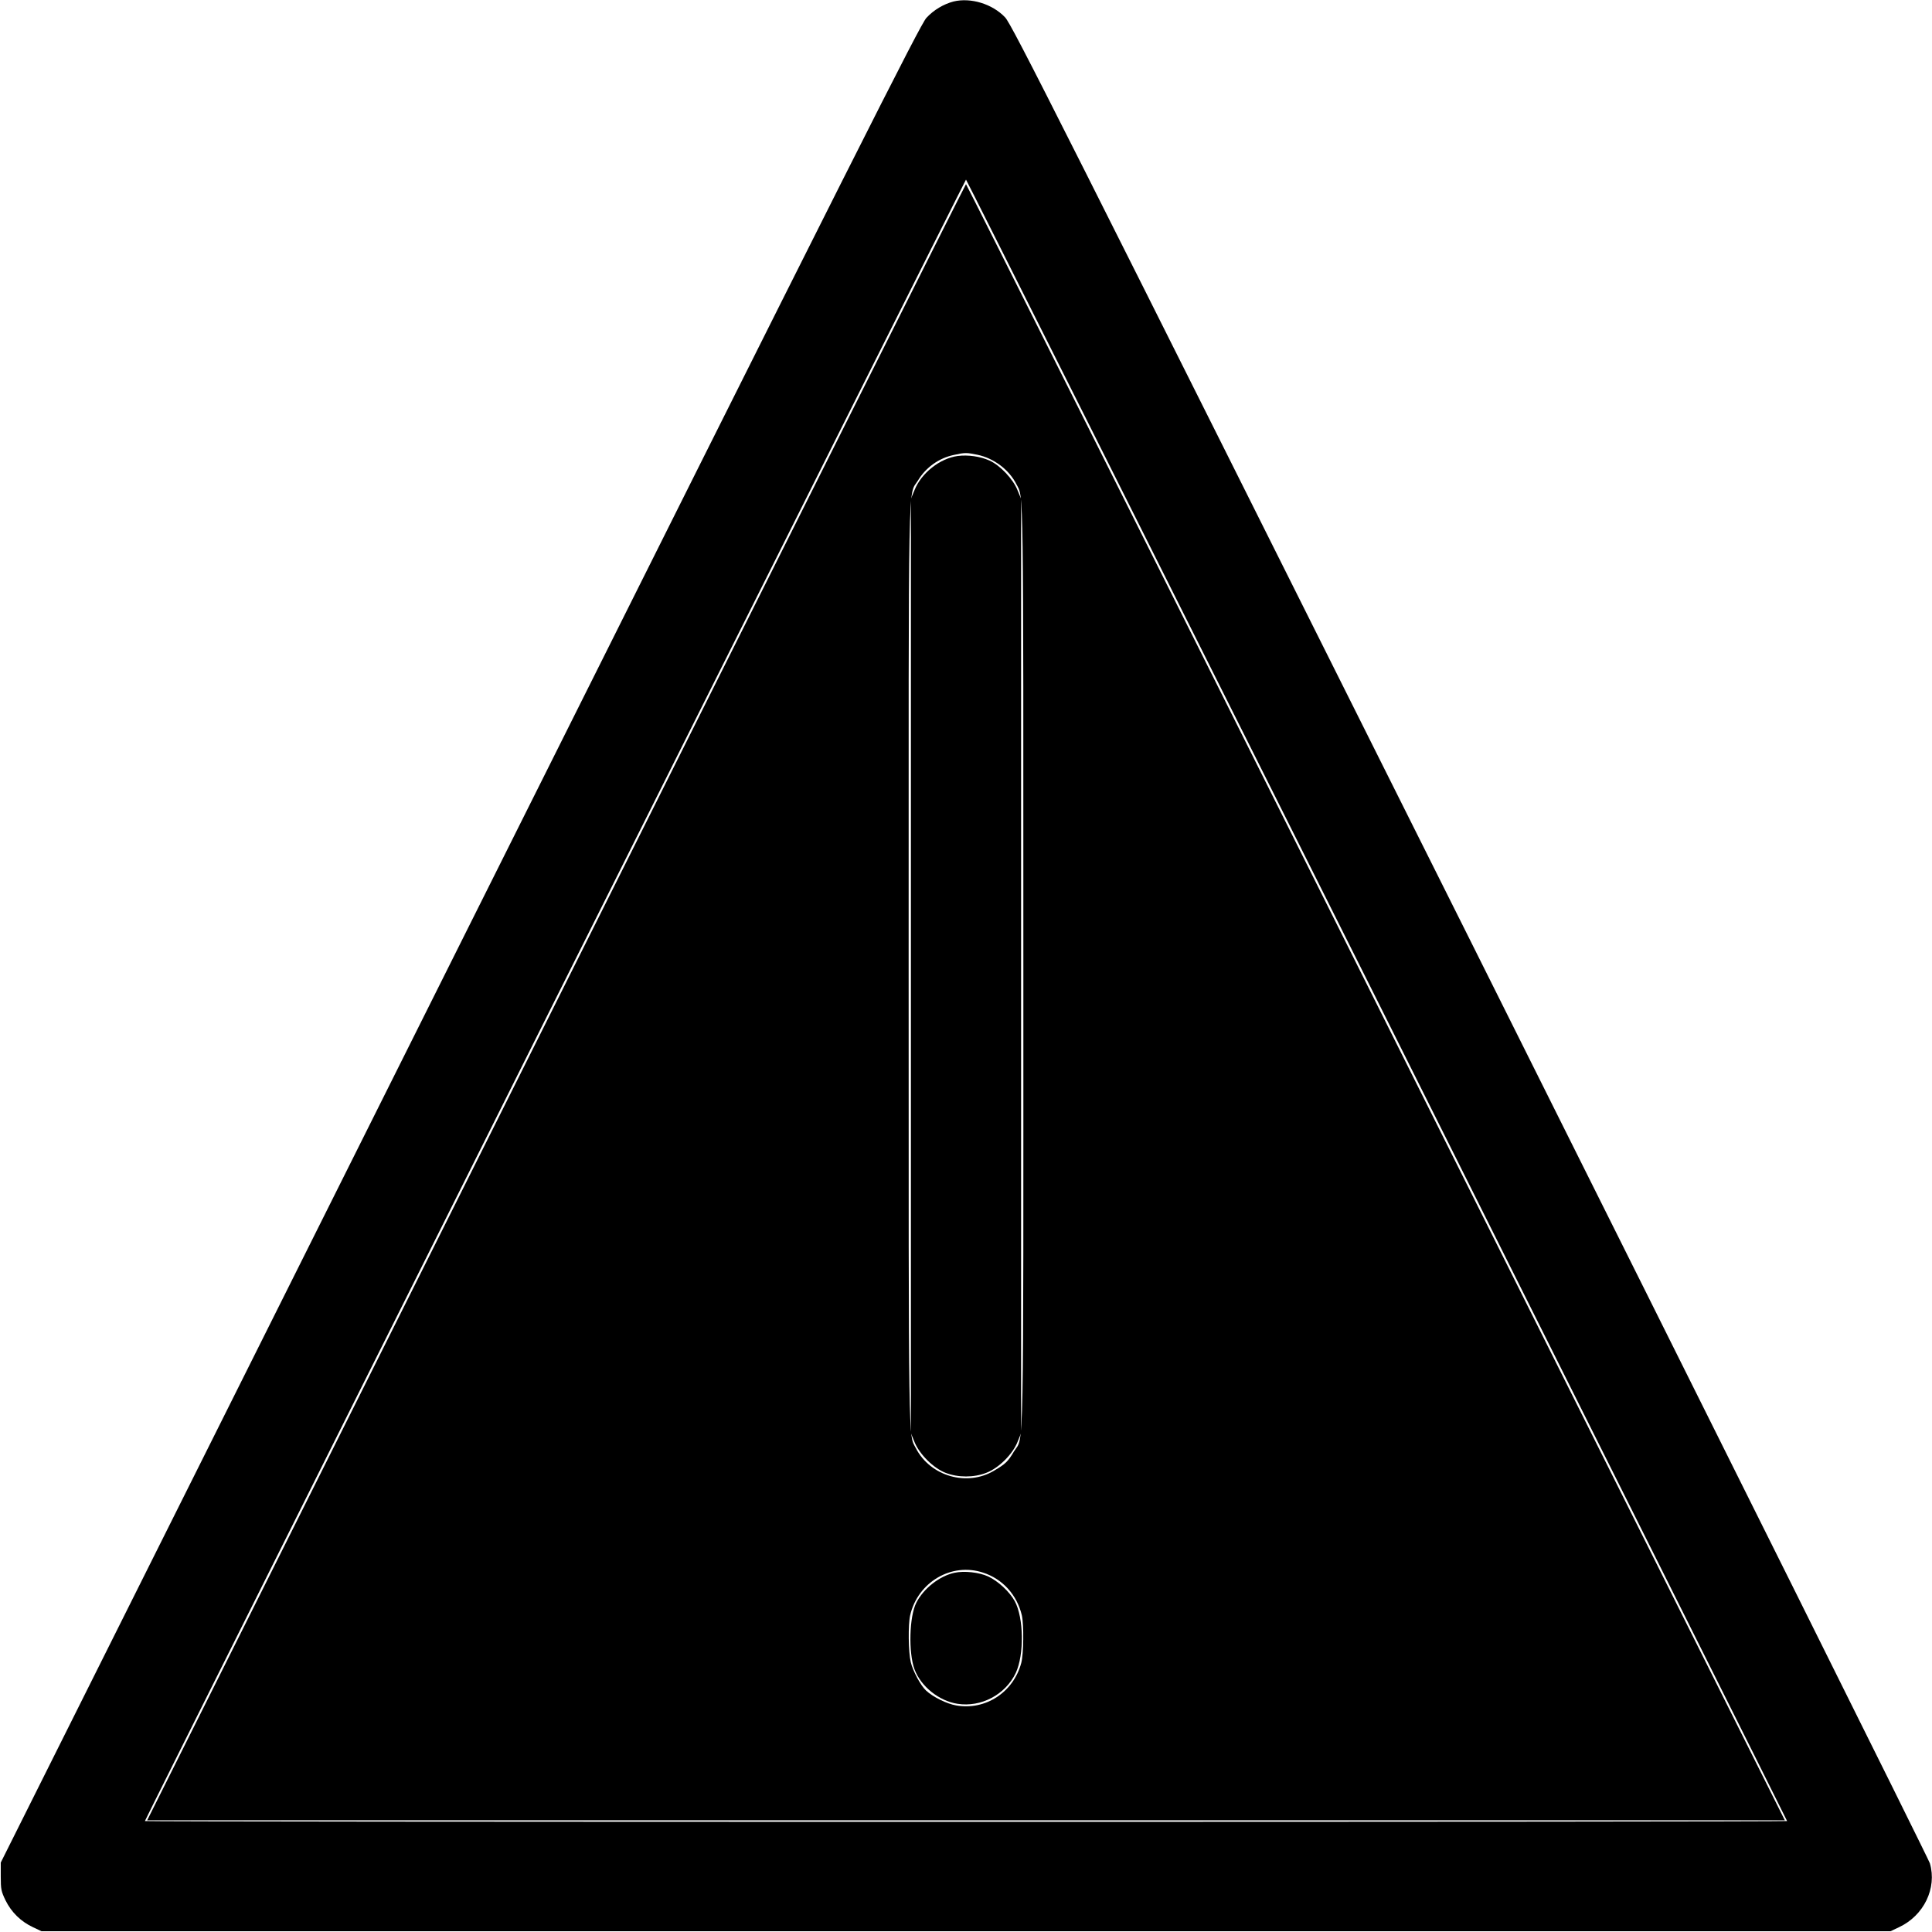
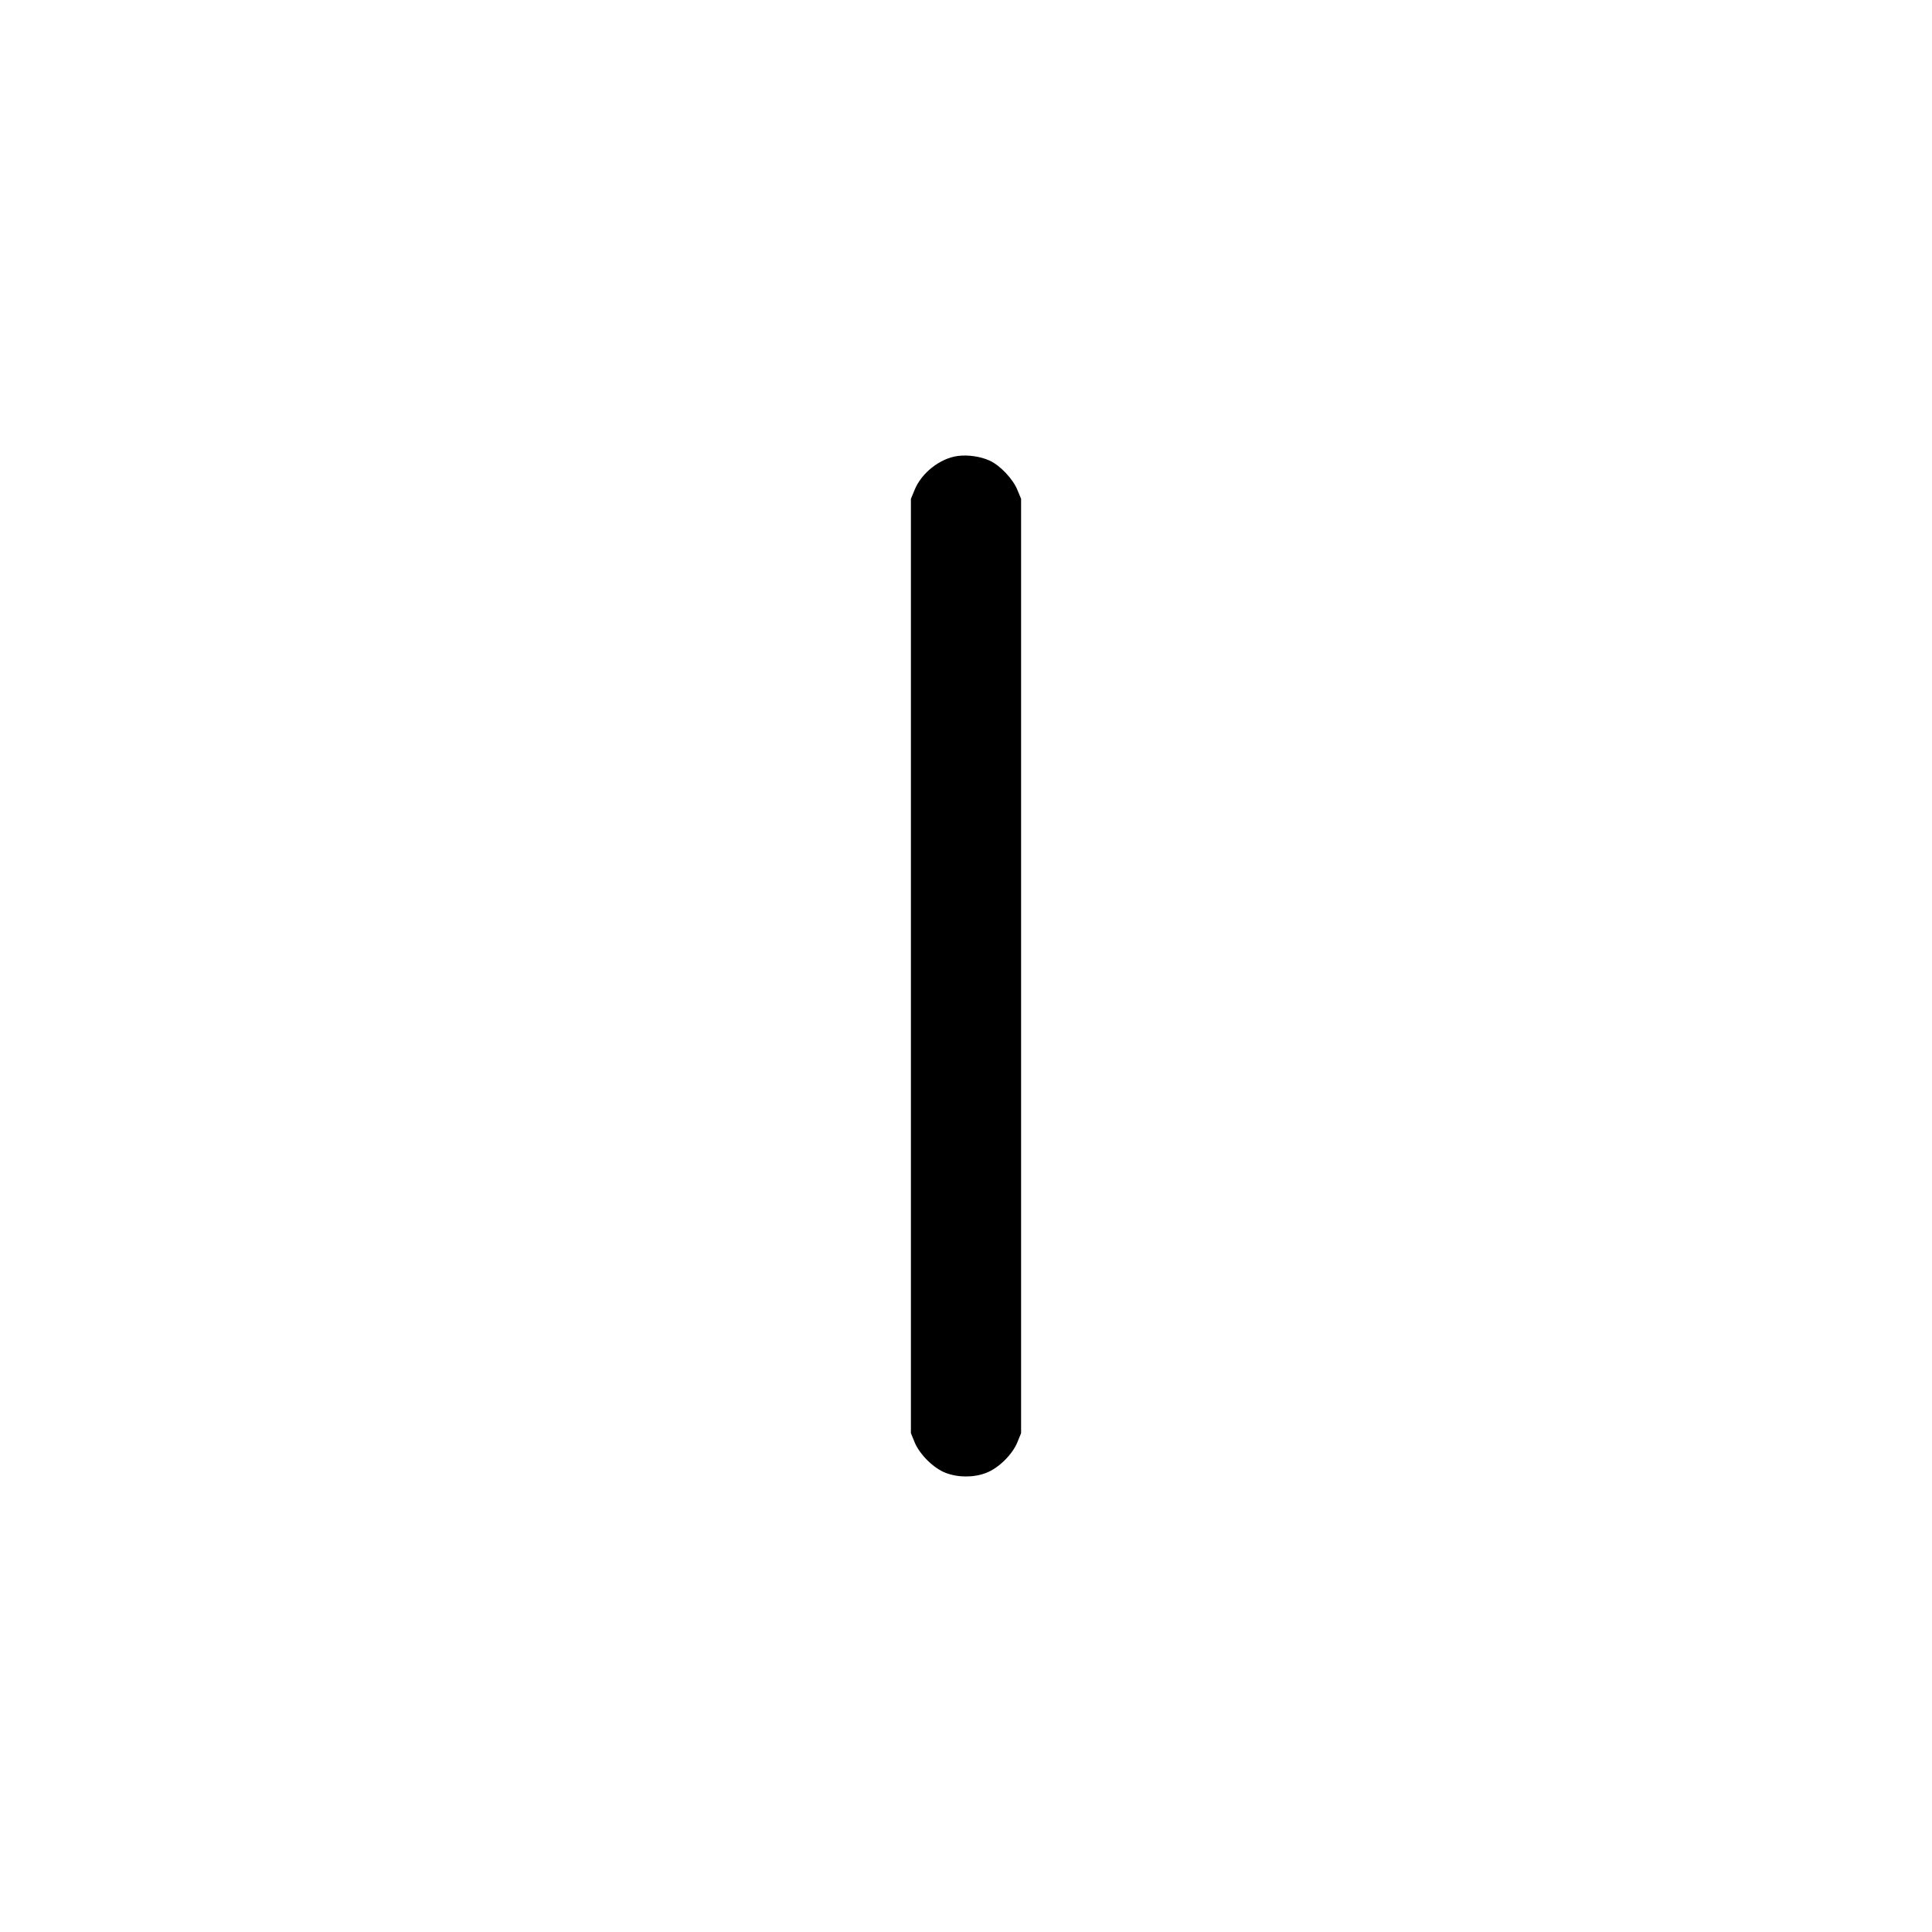
<svg xmlns="http://www.w3.org/2000/svg" version="1.0" width="1280pt" height="1280pt" viewBox="0 0 1280 1280" preserveAspectRatio="xMidYMid meet">
  <g transform="translate(0,1280) scale(0.1,-0.1)" fill="#000000" stroke="none">
-     <path d="M6317 12790 c-65 -17 -131 -56 -179 -108 -41 -44 -442 -840 -3090 -6136 l-3043 -6086 0 -93 c0 -84 3 -98 32 -158 39 -79 102 -140 181 -177 l57 -27 6125 0 6125 0 57 27 c164 77 252 258 204 423 -10 32 -1381 2785 -3047 6118 -2730 5458 -3035 6065 -3080 6112 -84 89 -228 133 -342 105z m2806 -6615 c1494 -2989 2717 -5437 2717 -5440 0 -3 -2448 -5 -5440 -5 -2992 0 -5440 2 -5440 5 0 10 5435 10875 5440 10875 3 0 1228 -2446 2723 -5435z" />
-     <path d="M3685 6160 l-2710 -5420 5425 0 5425 0 -2710 5420 c-1490 2981 -2712 5420 -2715 5420 -3 0 -1225 -2439 -2715 -5420z m2791 3627 c109 -23 210 -99 259 -197 47 -91 45 49 45 -3190 0 -3358 5 -3107 -62 -3216 -40 -67 -56 -83 -131 -127 -179 -108 -423 -38 -519 148 -50 97 -48 -68 -48 3195 0 3358 -5 3107 62 3217 52 86 138 148 238 169 72 16 84 16 156 1z m37 -7406 c130 -42 225 -148 257 -283 14 -64 12 -255 -4 -316 -52 -194 -237 -315 -431 -281 -63 11 -154 56 -200 99 -36 34 -87 129 -101 188 -16 67 -18 248 -4 310 51 221 275 352 483 283z" />
    <path d="M6345 9779 c-118 -16 -241 -113 -286 -226 l-24 -58 0 -3095 0 -3095 24 -59 c33 -81 125 -173 206 -204 83 -32 187 -32 269 0 82 31 174 122 207 204 l24 59 0 3095 0 3095 -24 58 c-29 73 -116 165 -186 196 -60 27 -142 39 -210 30z" />
-     <path d="M6324 2380 c-99 -21 -205 -104 -253 -198 -47 -92 -53 -331 -12 -442 42 -113 162 -209 284 -228 157 -25 319 61 387 205 56 120 53 365 -7 475 -35 63 -110 133 -177 164 -60 27 -157 38 -222 24z" />
+     <path d="M6324 2380 z" />
  </g>
</svg>